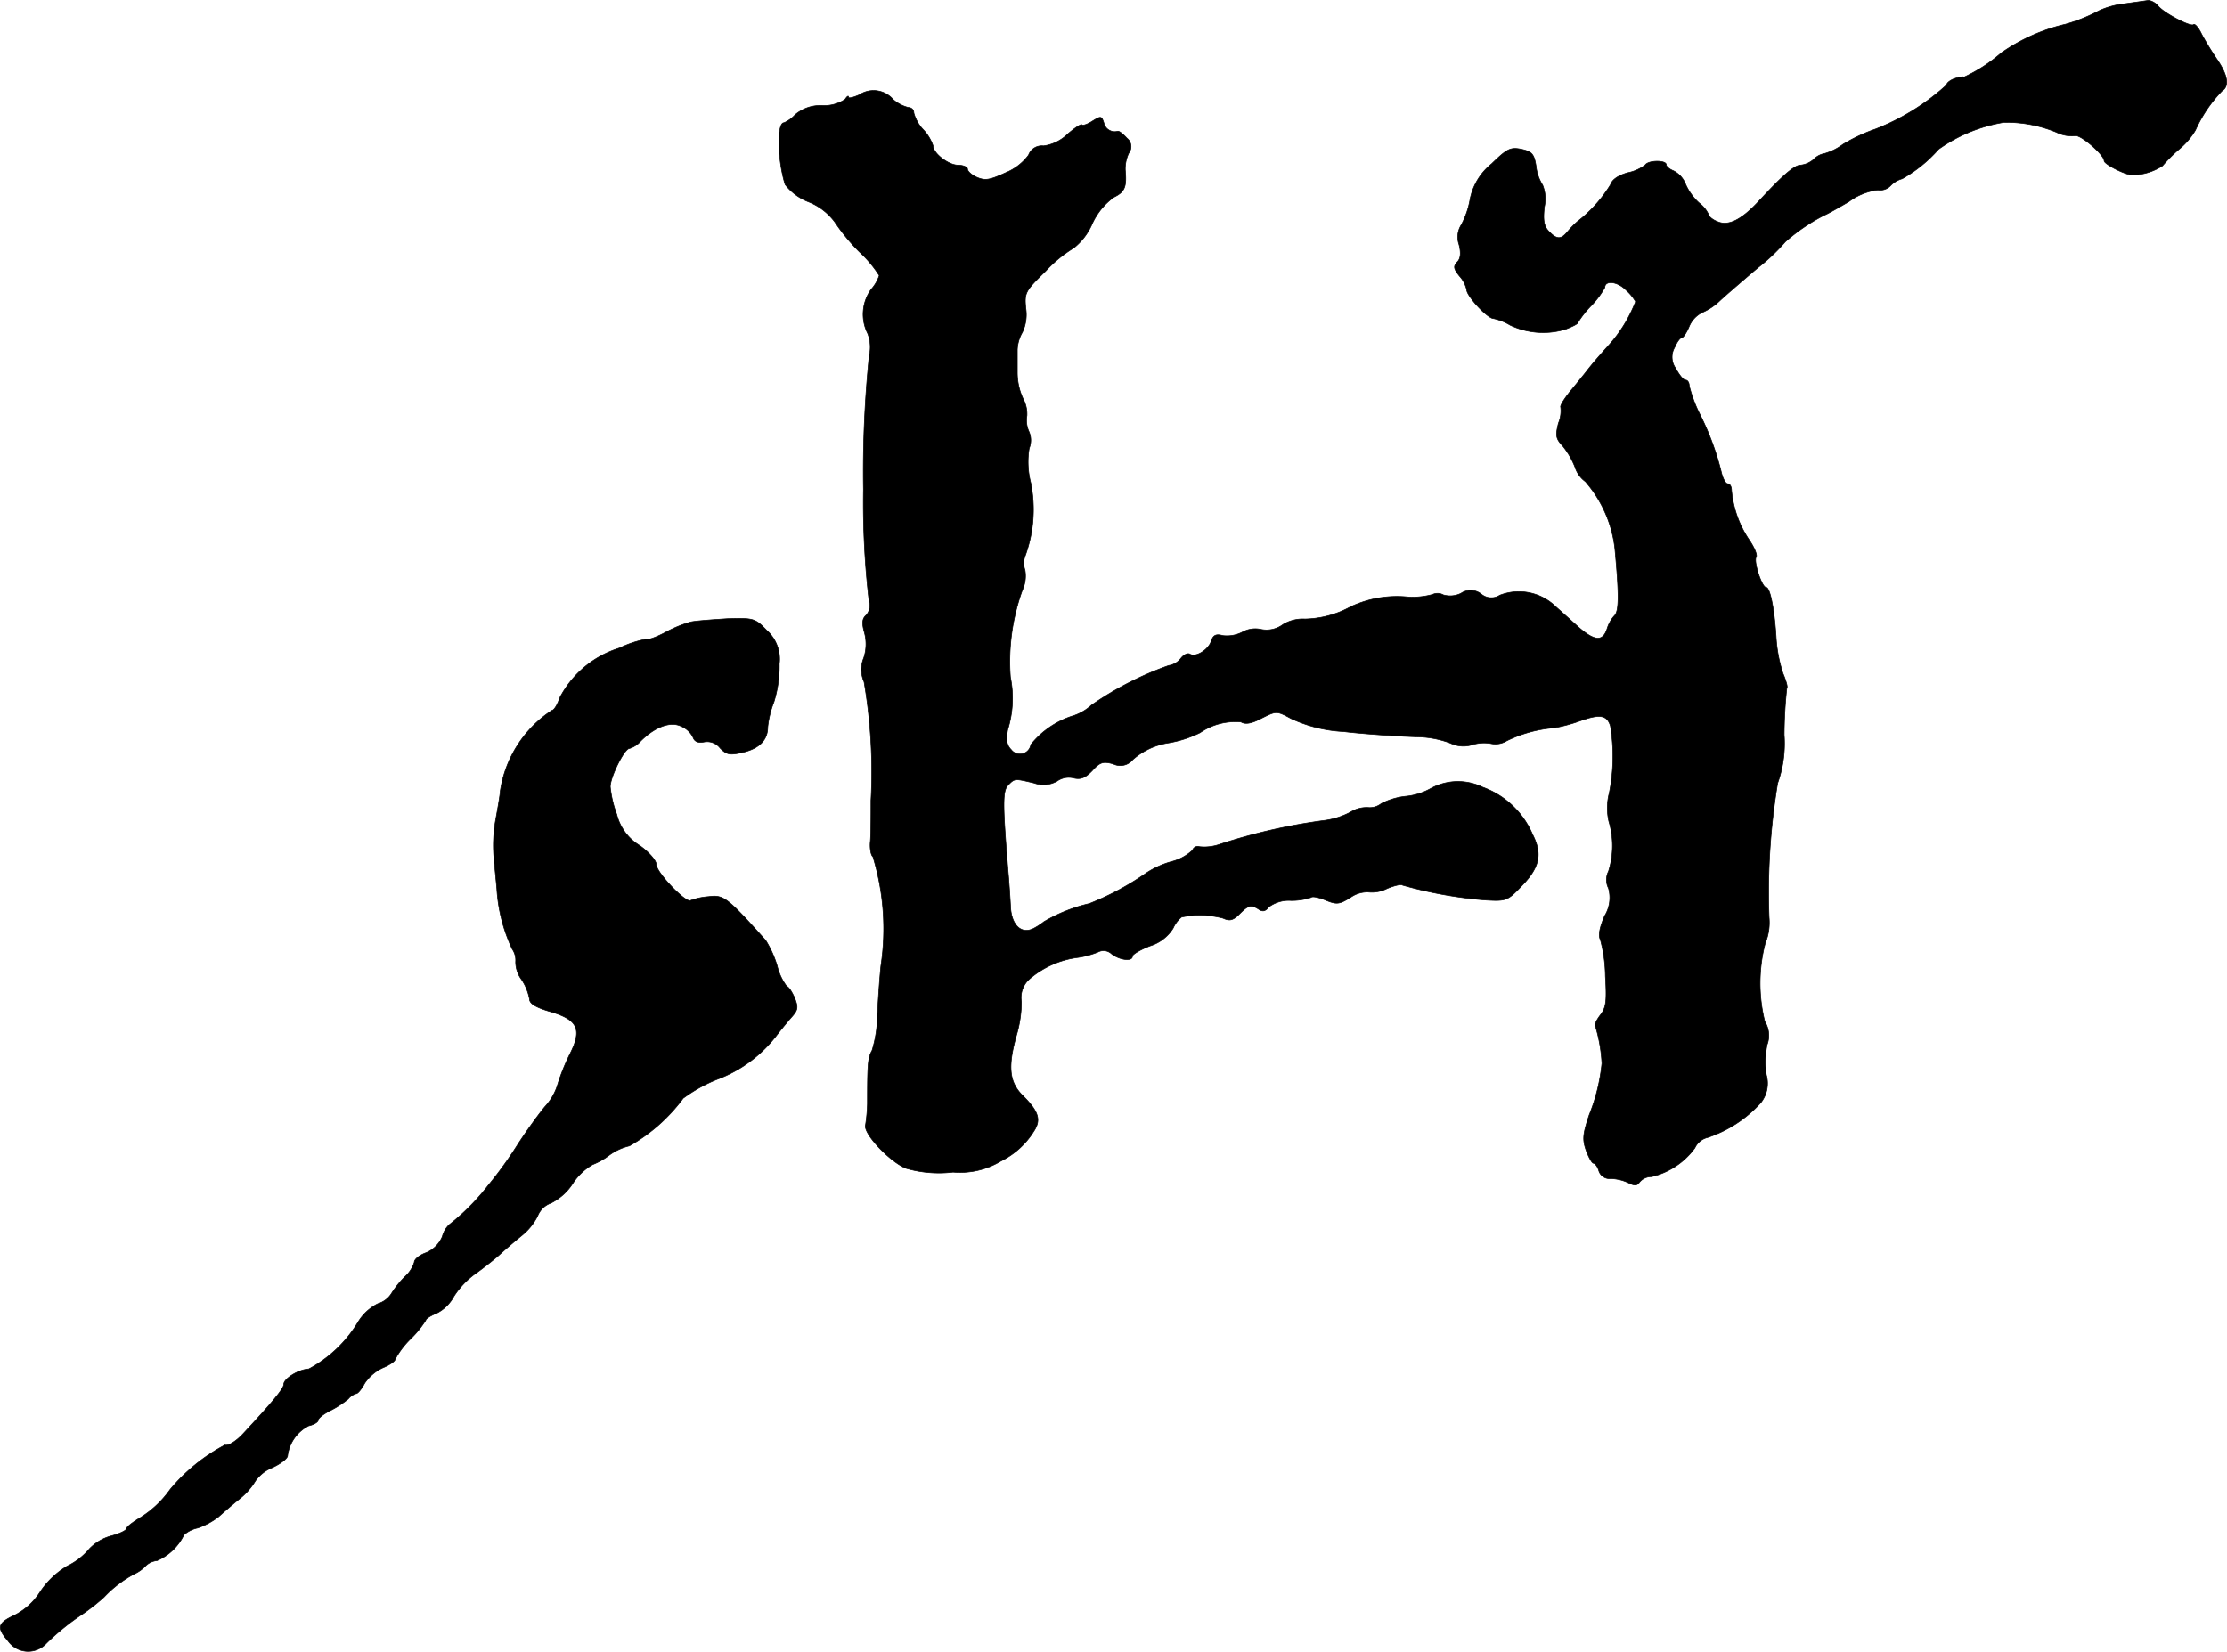
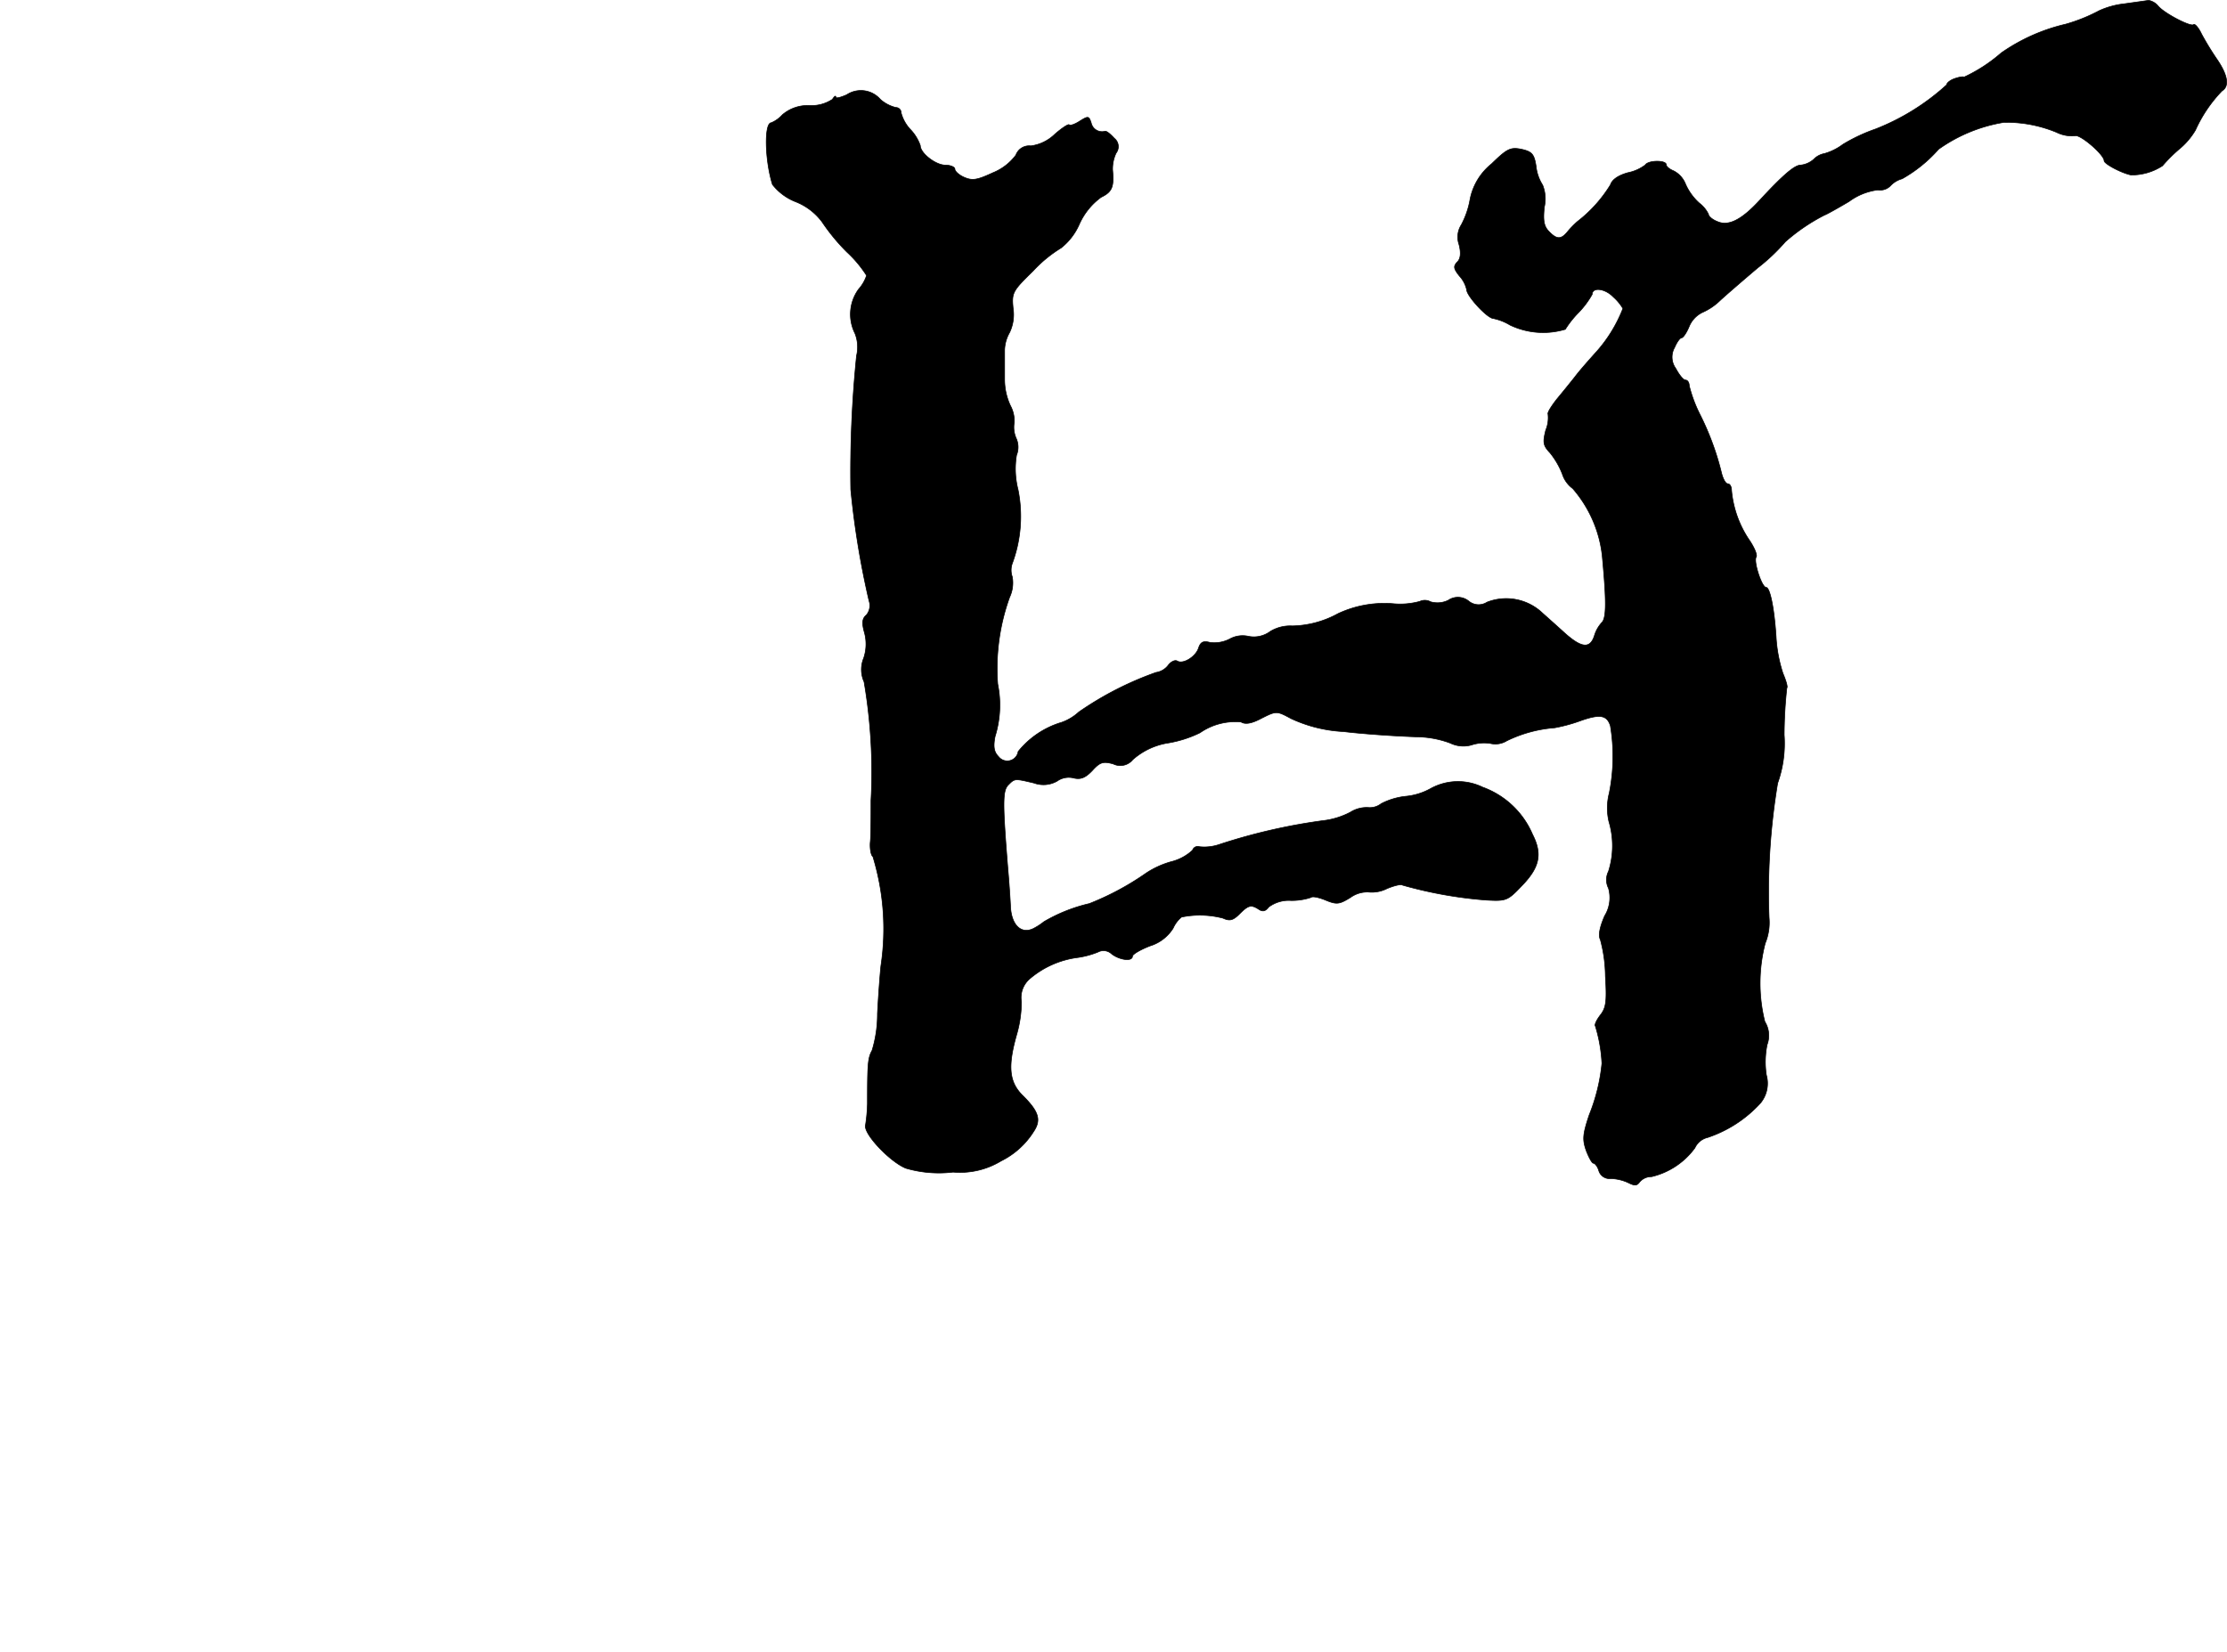
<svg xmlns="http://www.w3.org/2000/svg" version="1.1" width="12.391mm" height="9.192mm" viewBox="0 0 35.124 26.055">
  <defs>
    <style type="text/css">
      .a {
        stroke: #000;
        stroke-linecap: round;
        stroke-linejoin: round;
        stroke-width: 0.01px;
      }
    </style>
  </defs>
-   <path class="a" d="M33.5.06a1.28,1.28,0,0,0-.394.109,2.66,2.66,0,0,1-.527.212A2.923,2.923,0,0,0,31.562.835a2.464,2.464,0,0,1-.588.382c0-.012-.061-.006-.133.018-.079.024-.139.073-.139.103a3.623,3.623,0,0,1-1.121.697,2.704,2.704,0,0,0-.515.242.887.887,0,0,1-.291.145.313.313,0,0,0-.17.091.369.369,0,0,1-.206.091c-.097,0-.285.164-.648.557-.285.309-.491.412-.666.333-.079-.03-.139-.085-.139-.115a.484.484,0,0,0-.145-.176.878.878,0,0,1-.218-.303.396.396,0,0,0-.188-.206c-.061-.024-.115-.067-.115-.097,0-.073-.285-.073-.333.006a.676.676,0,0,1-.273.121c-.151.042-.248.109-.273.188a2.147,2.147,0,0,1-.521.581,1.451,1.451,0,0,0-.164.17c-.097.115-.164.115-.285-.012-.079-.079-.097-.17-.073-.388A.583.583,0,0,0,24.33,2.918a.685.685,0,0,1-.103-.297c-.03-.194-.067-.23-.23-.267-.176-.036-.23-.006-.472.23a.955.955,0,0,0-.339.557,1.339,1.339,0,0,1-.139.406.358.358,0,0,0-.036.309c.036.139.024.23-.03.279-.061.067-.055.103.036.218a.474.474,0,0,1,.115.218c0,.097.327.454.424.454a.838.838,0,0,1,.26.103,1.216,1.216,0,0,0,.872.067c.109-.042.2-.085.2-.109a1.539,1.539,0,0,1,.212-.267,1.383,1.383,0,0,0,.212-.285c0-.115.2-.097.333.042a.741.741,0,0,1,.151.182,2.251,2.251,0,0,1-.442.709c-.103.115-.248.279-.315.369-.067.085-.194.242-.285.351-.085.109-.151.212-.139.236a.51.51,0,0,1-.036.254c-.048.194-.042.242.067.357a1.268,1.268,0,0,1,.194.333.457.457,0,0,0,.164.23,1.945,1.945,0,0,1,.466,1.06c.067.715.067.981-.006,1.054a.527.527,0,0,0-.115.2c-.067.218-.2.206-.466-.03-.133-.121-.297-.267-.351-.315a.83.83,0,0,0-.878-.176.245.245,0,0,1-.291-.018.27.27,0,0,0-.321-.012.387.387,0,0,1-.279.024.187.187,0,0,0-.17-.006,1.174,1.174,0,0,1-.424.036,1.721,1.721,0,0,0-.866.157,1.558,1.558,0,0,1-.721.194.607.607,0,0,0-.345.085.433.433,0,0,1-.345.079.42.42,0,0,0-.297.042.534.534,0,0,1-.309.055c-.109-.03-.151-.006-.182.085-.042.139-.248.267-.339.206-.036-.018-.097.012-.139.067a.297.297,0,0,1-.194.115,5.135,5.135,0,0,0-1.217.624.784.784,0,0,1-.273.164,1.385,1.385,0,0,0-.684.46.173.173,0,0,1-.309.079c-.073-.073-.085-.157-.055-.315a1.67,1.67,0,0,0,.042-.83,3.317,3.317,0,0,1,.188-1.369.535.535,0,0,0,.042-.321.317.317,0,0,1,0-.212,2.136,2.136,0,0,0,.091-1.163,1.325,1.325,0,0,1-.024-.545.339.339,0,0,0-.006-.267.43.43,0,0,1-.03-.248.51.51,0,0,0-.061-.267.974.974,0,0,1-.091-.406V5.517a.595.595,0,0,1,.079-.273.655.655,0,0,0,.055-.382c-.024-.248-.006-.273.315-.588a2.072,2.072,0,0,1,.442-.363.975.975,0,0,0,.285-.369,1.061,1.061,0,0,1,.345-.43c.176-.085.206-.164.182-.43a.585.585,0,0,1,.055-.267.167.167,0,0,0-.028-.234l-.002-.002c-.061-.067-.121-.115-.145-.109a.175.175,0,0,1-.215-.122l-.003-.011c-.036-.109-.048-.109-.176-.03-.073.048-.151.079-.17.061-.012-.018-.121.055-.23.151a.669.669,0,0,1-.376.182.223.223,0,0,0-.236.145.845.845,0,0,1-.363.279c-.248.115-.321.127-.448.073-.085-.036-.151-.097-.151-.133,0-.03-.067-.061-.151-.061-.151,0-.394-.188-.394-.309a.705.705,0,0,0-.151-.248.613.613,0,0,1-.151-.267.083.083,0,0,0-.081-.085h-.004a.579.579,0,0,1-.242-.127.407.407,0,0,0-.533-.073c-.097.042-.17.061-.17.036,0-.03-.024-.012-.055.036a.597.597,0,0,1-.357.097.615.615,0,0,0-.43.145.51.51,0,0,1-.176.127c-.115,0-.103.588.018.975a.862.862,0,0,0,.369.273.956.956,0,0,1,.412.315,3.139,3.139,0,0,0,.394.478,1.859,1.859,0,0,1,.309.369.619.619,0,0,1-.127.218.673.673,0,0,0-.055.697.589.589,0,0,1,.024.351,18.154,18.154,0,0,0-.091,2.108A13.422,13.422,0,0,0,13.706,9.478a.232.232,0,0,1-.042.224c-.067.055-.073.127-.03.279a.692.692,0,0,1-.012.4.474.474,0,0,0,.006.376,8.419,8.419,0,0,1,.109,1.872c0,.267,0,.563-.012.666-.006.097.012.2.042.218a3.899,3.899,0,0,1,.127,1.72c-.018.164-.042.509-.055.757a1.958,1.958,0,0,1-.085.581c-.067.121-.073.218-.073.842a2.628,2.628,0,0,1-.03.333c-.042.133.382.581.636.684a1.856,1.856,0,0,0,.745.061,1.249,1.249,0,0,0,.757-.176,1.273,1.273,0,0,0,.515-.466c.121-.182.079-.315-.17-.563-.224-.218-.242-.472-.091-.993a1.862,1.862,0,0,0,.067-.491A.391.391,0,0,1,16.238,15.444a1.45,1.45,0,0,1,.763-.339,1.358,1.358,0,0,0,.315-.085.187.187,0,0,1,.218.03c.127.097.327.121.327.036,0-.03.121-.103.279-.164a.658.658,0,0,0,.363-.279.475.475,0,0,1,.133-.176,1.444,1.444,0,0,1,.654.018c.103.048.157.036.26-.067.139-.139.182-.151.303-.073.061.042.109.03.157-.036a.533.533,0,0,1,.351-.103.959.959,0,0,0,.315-.048c.024-.024.127,0,.23.042.176.073.218.067.394-.042a.453.453,0,0,1,.285-.085.53.53,0,0,0,.291-.055c.115-.048.224-.073.242-.055a6.673,6.673,0,0,0,1.314.236c.321.018.345.012.563-.218.291-.297.333-.509.176-.818a1.359,1.359,0,0,0-.787-.745.893.893,0,0,0-.824.024,1.004,1.004,0,0,1-.4.121,1.1,1.1,0,0,0-.376.115.289.289,0,0,1-.2.061.48.48,0,0,0-.285.073,1.23,1.23,0,0,1-.382.127,9.12,9.12,0,0,0-1.684.382.735.735,0,0,1-.315.036.086.086,0,0,0-.109.054l-0.0.001a.765.765,0,0,1-.339.182,1.398,1.398,0,0,0-.388.176,4.338,4.338,0,0,1-.902.485,2.549,2.549,0,0,0-.715.285,1.003,1.003,0,0,1-.157.103c-.194.103-.351-.042-.369-.327-.006-.133-.024-.4-.042-.6-.085-1.054-.085-1.242.006-1.333.103-.103.097-.103.406-.03a.434.434,0,0,0,.363-.03.318.318,0,0,1,.267-.048c.109.024.182-.006.291-.121.121-.133.17-.145.327-.103a.253.253,0,0,0,.309-.067,1.097,1.097,0,0,1,.539-.26,1.823,1.823,0,0,0,.521-.164.977.977,0,0,1,.648-.17c.067.042.17.024.327-.061.23-.115.236-.115.46.006a2.21,2.21,0,0,0,.83.206c.236.03.787.073,1.211.085a1.555,1.555,0,0,1,.472.097.472.472,0,0,0,.333.03.633.633,0,0,1,.303-.024.342.342,0,0,0,.254-.042,2.087,2.087,0,0,1,.757-.206,2.493,2.493,0,0,0,.418-.115c.297-.103.406-.085.46.085a2.941,2.941,0,0,1-.018,1.06.94.94,0,0,0-.006.448,1.335,1.335,0,0,1-.006.787.294.294,0,0,0,0,.267.546.546,0,0,1-.061.436c-.079.182-.103.309-.067.376a2.291,2.291,0,0,1,.079.575c.024.394.012.497-.079.612-.061.079-.097.157-.079.176a2.416,2.416,0,0,1,.103.588,2.935,2.935,0,0,1-.2.812c-.103.309-.109.388-.048.563.042.109.091.2.115.2s.067.055.085.121a.177.177,0,0,0,.188.121.698.698,0,0,1,.279.067c.097.048.133.048.176-.012a.24.24,0,0,1,.188-.085,1.18,1.18,0,0,0,.684-.454.295.295,0,0,1,.2-.164,1.971,1.971,0,0,0,.836-.545.489.489,0,0,0,.091-.442,1.379,1.379,0,0,1,.012-.478.412.412,0,0,0-.036-.363,2.504,2.504,0,0,1,.006-1.236.859.859,0,0,0,.061-.406A10.508,10.508,0,0,1,28.037,12.355a1.872,1.872,0,0,0,.103-.763,7.118,7.118,0,0,1,.042-.739c.018-.012-.012-.115-.061-.23a2.261,2.261,0,0,1-.109-.588c-.03-.454-.097-.769-.157-.769-.067,0-.2-.406-.157-.478.024-.03-.03-.157-.115-.279A1.665,1.665,0,0,1,27.31,7.734c0-.055-.024-.103-.061-.103-.03,0-.073-.073-.097-.17a4.345,4.345,0,0,0-.333-.909,2.185,2.185,0,0,1-.176-.466c0-.048-.024-.091-.061-.091-.03,0-.097-.079-.151-.182a.305.305,0,0,1-.018-.333c.036-.085.085-.151.109-.151s.079-.079.121-.182a.428.428,0,0,1,.206-.218.936.936,0,0,0,.279-.188c.085-.079.351-.309.594-.515a3.022,3.022,0,0,0,.436-.412,2.968,2.968,0,0,1,.624-.424c.012,0,.188-.097.382-.212a.966.966,0,0,1,.454-.182.226.226,0,0,0,.2-.067.392.392,0,0,1,.182-.109,2.202,2.202,0,0,0,.575-.466,2.463,2.463,0,0,1,1.03-.424,2.064,2.064,0,0,1,.83.157.545.545,0,0,0,.291.055c.079-.03.46.297.46.394,0,.048.273.194.424.224a.892.892,0,0,0,.497-.145,2.385,2.385,0,0,1,.26-.26,1.13,1.13,0,0,0,.26-.303,2.179,2.179,0,0,1,.418-.618c.121-.073.091-.248-.073-.491A4.605,4.605,0,0,1,34.724.538c-.048-.103-.109-.17-.127-.151-.042.042-.46-.176-.557-.291A.258.258,0,0,0,33.888.005C33.851.011,33.676.035,33.5.06Z" />
-   <path class="a" d="M10.896,9.811a1.918,1.918,0,0,0-.4.164c-.139.073-.267.121-.279.103a1.671,1.671,0,0,0-.448.145,1.594,1.594,0,0,0-.939.781c-.036.109-.091.2-.121.2a1.845,1.845,0,0,0-.818,1.272c-.006.085-.042.285-.073.454a2.326,2.326,0,0,0-.03.575c.012.151.036.382.048.515a2.603,2.603,0,0,0,.242.951.313.313,0,0,1,.055.2.465.465,0,0,0,.091.279.822.822,0,0,1,.127.309c0,.073.097.133.327.2.436.127.509.279.309.672a3.235,3.235,0,0,0-.188.466.895.895,0,0,1-.206.363c-.091.109-.291.382-.442.618a6.247,6.247,0,0,1-.448.618,3.585,3.585,0,0,1-.618.624.395.395,0,0,0-.109.188.476.476,0,0,1-.254.254c-.103.036-.188.103-.188.151a.516.516,0,0,1-.151.23,1.503,1.503,0,0,0-.212.267.381.381,0,0,1-.212.157.766.766,0,0,0-.309.285,2.029,2.029,0,0,1-.781.745c-.157.006-.394.151-.394.242,0,.067-.176.279-.648.787-.109.115-.23.188-.279.17a2.865,2.865,0,0,0-.866.703A1.616,1.616,0,0,1,2.192,23.954c-.109.067-.2.139-.2.164s-.109.079-.248.115a.746.746,0,0,0-.333.2,1.05,1.05,0,0,1-.351.273,1.33,1.33,0,0,0-.43.412,1.032,1.032,0,0,1-.4.363c-.273.127-.285.194-.103.406a.389.389,0,0,0,.606.036,3.798,3.798,0,0,1,.569-.46,3.312,3.312,0,0,0,.339-.267,1.846,1.846,0,0,1,.472-.363A.597.597,0,0,0,2.301,24.699a.297.297,0,0,1,.176-.079.841.841,0,0,0,.424-.406.464.464,0,0,1,.218-.109,1.165,1.165,0,0,0,.327-.176c.061-.055.206-.182.327-.279a1.055,1.055,0,0,0,.254-.285.601.601,0,0,1,.267-.212c.133-.061.242-.145.242-.188a.619.619,0,0,1,.333-.472c.085-.018.151-.061.151-.091s.085-.097.194-.151a1.586,1.586,0,0,0,.279-.182.253.253,0,0,1,.127-.085c.024,0,.085-.073.133-.164a.707.707,0,0,1,.285-.242c.103-.042.194-.103.194-.133a1.314,1.314,0,0,1,.242-.321,1.621,1.621,0,0,0,.242-.297c0-.024.079-.073.17-.109a.639.639,0,0,0,.273-.267,1.322,1.322,0,0,1,.321-.345c.121-.085.291-.218.388-.303.091-.085.248-.218.351-.303a.95.95,0,0,0,.26-.315.353.353,0,0,1,.212-.206.875.875,0,0,0,.339-.303.934.934,0,0,1,.315-.303,1.097,1.097,0,0,0,.267-.151.879.879,0,0,1,.315-.145,2.725,2.725,0,0,0,.848-.751,2.415,2.415,0,0,1,.533-.297,2.111,2.111,0,0,0,.951-.709c.067-.085.17-.212.23-.279.097-.109.103-.151.042-.303-.042-.097-.097-.176-.121-.176a.873.873,0,0,1-.151-.321,1.657,1.657,0,0,0-.182-.406c-.612-.684-.666-.721-.902-.69a1.025,1.025,0,0,0-.285.061c-.073.042-.539-.442-.539-.569,0-.061-.115-.194-.26-.297a.801.801,0,0,1-.363-.491,1.772,1.772,0,0,1-.103-.436c0-.157.224-.606.303-.606a.386.386,0,0,0,.176-.115c.224-.224.466-.315.636-.236a.374.374,0,0,1,.188.17c.024.073.079.097.176.079a.259.259,0,0,1,.254.097c.103.103.151.115.357.067.26-.061.394-.194.394-.4a1.51,1.51,0,0,1,.097-.394,1.889,1.889,0,0,0,.085-.6.608.608,0,0,0-.2-.533c-.182-.188-.206-.194-.618-.182C11.241,9.775,10.981,9.793,10.896,9.811Z" />
+   <path class="a" d="M33.5.06a1.28,1.28,0,0,0-.394.109,2.66,2.66,0,0,1-.527.212A2.923,2.923,0,0,0,31.562.835a2.464,2.464,0,0,1-.588.382c0-.012-.061-.006-.133.018-.079.024-.139.073-.139.103a3.623,3.623,0,0,1-1.121.697,2.704,2.704,0,0,0-.515.242.887.887,0,0,1-.291.145.313.313,0,0,0-.17.091.369.369,0,0,1-.206.091c-.097,0-.285.164-.648.557-.285.309-.491.412-.666.333-.079-.03-.139-.085-.139-.115a.484.484,0,0,0-.145-.176.878.878,0,0,1-.218-.303.396.396,0,0,0-.188-.206c-.061-.024-.115-.067-.115-.097,0-.073-.285-.073-.333.006a.676.676,0,0,1-.273.121c-.151.042-.248.109-.273.188a2.147,2.147,0,0,1-.521.581,1.451,1.451,0,0,0-.164.17c-.097.115-.164.115-.285-.012-.079-.079-.097-.17-.073-.388A.583.583,0,0,0,24.33,2.918a.685.685,0,0,1-.103-.297c-.03-.194-.067-.23-.23-.267-.176-.036-.23-.006-.472.23a.955.955,0,0,0-.339.557,1.339,1.339,0,0,1-.139.406.358.358,0,0,0-.036.309c.036.139.024.23-.03.279-.061.067-.055.103.036.218a.474.474,0,0,1,.115.218c0,.097.327.454.424.454a.838.838,0,0,1,.26.103,1.216,1.216,0,0,0,.872.067a1.539,1.539,0,0,1,.212-.267,1.383,1.383,0,0,0,.212-.285c0-.115.2-.097.333.042a.741.741,0,0,1,.151.182,2.251,2.251,0,0,1-.442.709c-.103.115-.248.279-.315.369-.067.085-.194.242-.285.351-.085.109-.151.212-.139.236a.51.51,0,0,1-.036.254c-.048.194-.042.242.067.357a1.268,1.268,0,0,1,.194.333.457.457,0,0,0,.164.23,1.945,1.945,0,0,1,.466,1.06c.067.715.067.981-.006,1.054a.527.527,0,0,0-.115.2c-.067.218-.2.206-.466-.03-.133-.121-.297-.267-.351-.315a.83.83,0,0,0-.878-.176.245.245,0,0,1-.291-.018.27.27,0,0,0-.321-.012.387.387,0,0,1-.279.024.187.187,0,0,0-.17-.006,1.174,1.174,0,0,1-.424.036,1.721,1.721,0,0,0-.866.157,1.558,1.558,0,0,1-.721.194.607.607,0,0,0-.345.085.433.433,0,0,1-.345.079.42.42,0,0,0-.297.042.534.534,0,0,1-.309.055c-.109-.03-.151-.006-.182.085-.042.139-.248.267-.339.206-.036-.018-.097.012-.139.067a.297.297,0,0,1-.194.115,5.135,5.135,0,0,0-1.217.624.784.784,0,0,1-.273.164,1.385,1.385,0,0,0-.684.46.173.173,0,0,1-.309.079c-.073-.073-.085-.157-.055-.315a1.67,1.67,0,0,0,.042-.83,3.317,3.317,0,0,1,.188-1.369.535.535,0,0,0,.042-.321.317.317,0,0,1,0-.212,2.136,2.136,0,0,0,.091-1.163,1.325,1.325,0,0,1-.024-.545.339.339,0,0,0-.006-.267.43.43,0,0,1-.03-.248.51.51,0,0,0-.061-.267.974.974,0,0,1-.091-.406V5.517a.595.595,0,0,1,.079-.273.655.655,0,0,0,.055-.382c-.024-.248-.006-.273.315-.588a2.072,2.072,0,0,1,.442-.363.975.975,0,0,0,.285-.369,1.061,1.061,0,0,1,.345-.43c.176-.085.206-.164.182-.43a.585.585,0,0,1,.055-.267.167.167,0,0,0-.028-.234l-.002-.002c-.061-.067-.121-.115-.145-.109a.175.175,0,0,1-.215-.122l-.003-.011c-.036-.109-.048-.109-.176-.03-.073.048-.151.079-.17.061-.012-.018-.121.055-.23.151a.669.669,0,0,1-.376.182.223.223,0,0,0-.236.145.845.845,0,0,1-.363.279c-.248.115-.321.127-.448.073-.085-.036-.151-.097-.151-.133,0-.03-.067-.061-.151-.061-.151,0-.394-.188-.394-.309a.705.705,0,0,0-.151-.248.613.613,0,0,1-.151-.267.083.083,0,0,0-.081-.085h-.004a.579.579,0,0,1-.242-.127.407.407,0,0,0-.533-.073c-.097.042-.17.061-.17.036,0-.03-.024-.012-.055.036a.597.597,0,0,1-.357.097.615.615,0,0,0-.43.145.51.51,0,0,1-.176.127c-.115,0-.103.588.018.975a.862.862,0,0,0,.369.273.956.956,0,0,1,.412.315,3.139,3.139,0,0,0,.394.478,1.859,1.859,0,0,1,.309.369.619.619,0,0,1-.127.218.673.673,0,0,0-.055.697.589.589,0,0,1,.024.351,18.154,18.154,0,0,0-.091,2.108A13.422,13.422,0,0,0,13.706,9.478a.232.232,0,0,1-.042.224c-.067.055-.073.127-.03.279a.692.692,0,0,1-.012.4.474.474,0,0,0,.006.376,8.419,8.419,0,0,1,.109,1.872c0,.267,0,.563-.012.666-.006.097.012.2.042.218a3.899,3.899,0,0,1,.127,1.72c-.018.164-.042.509-.055.757a1.958,1.958,0,0,1-.085.581c-.067.121-.073.218-.073.842a2.628,2.628,0,0,1-.03.333c-.042.133.382.581.636.684a1.856,1.856,0,0,0,.745.061,1.249,1.249,0,0,0,.757-.176,1.273,1.273,0,0,0,.515-.466c.121-.182.079-.315-.17-.563-.224-.218-.242-.472-.091-.993a1.862,1.862,0,0,0,.067-.491A.391.391,0,0,1,16.238,15.444a1.45,1.45,0,0,1,.763-.339,1.358,1.358,0,0,0,.315-.085.187.187,0,0,1,.218.03c.127.097.327.121.327.036,0-.03.121-.103.279-.164a.658.658,0,0,0,.363-.279.475.475,0,0,1,.133-.176,1.444,1.444,0,0,1,.654.018c.103.048.157.036.26-.067.139-.139.182-.151.303-.073.061.042.109.03.157-.036a.533.533,0,0,1,.351-.103.959.959,0,0,0,.315-.048c.024-.024.127,0,.23.042.176.073.218.067.394-.042a.453.453,0,0,1,.285-.085.53.53,0,0,0,.291-.055c.115-.048.224-.073.242-.055a6.673,6.673,0,0,0,1.314.236c.321.018.345.012.563-.218.291-.297.333-.509.176-.818a1.359,1.359,0,0,0-.787-.745.893.893,0,0,0-.824.024,1.004,1.004,0,0,1-.4.121,1.1,1.1,0,0,0-.376.115.289.289,0,0,1-.2.061.48.48,0,0,0-.285.073,1.23,1.23,0,0,1-.382.127,9.12,9.12,0,0,0-1.684.382.735.735,0,0,1-.315.036.086.086,0,0,0-.109.054l-0.0.001a.765.765,0,0,1-.339.182,1.398,1.398,0,0,0-.388.176,4.338,4.338,0,0,1-.902.485,2.549,2.549,0,0,0-.715.285,1.003,1.003,0,0,1-.157.103c-.194.103-.351-.042-.369-.327-.006-.133-.024-.4-.042-.6-.085-1.054-.085-1.242.006-1.333.103-.103.097-.103.406-.03a.434.434,0,0,0,.363-.03.318.318,0,0,1,.267-.048c.109.024.182-.006.291-.121.121-.133.17-.145.327-.103a.253.253,0,0,0,.309-.067,1.097,1.097,0,0,1,.539-.26,1.823,1.823,0,0,0,.521-.164.977.977,0,0,1,.648-.17c.067.042.17.024.327-.061.23-.115.236-.115.46.006a2.21,2.21,0,0,0,.83.206c.236.03.787.073,1.211.085a1.555,1.555,0,0,1,.472.097.472.472,0,0,0,.333.03.633.633,0,0,1,.303-.024.342.342,0,0,0,.254-.042,2.087,2.087,0,0,1,.757-.206,2.493,2.493,0,0,0,.418-.115c.297-.103.406-.085.46.085a2.941,2.941,0,0,1-.018,1.06.94.94,0,0,0-.006.448,1.335,1.335,0,0,1-.006.787.294.294,0,0,0,0,.267.546.546,0,0,1-.061.436c-.079.182-.103.309-.067.376a2.291,2.291,0,0,1,.079.575c.024.394.012.497-.079.612-.061.079-.097.157-.079.176a2.416,2.416,0,0,1,.103.588,2.935,2.935,0,0,1-.2.812c-.103.309-.109.388-.048.563.042.109.091.2.115.2s.067.055.085.121a.177.177,0,0,0,.188.121.698.698,0,0,1,.279.067c.097.048.133.048.176-.012a.24.24,0,0,1,.188-.085,1.18,1.18,0,0,0,.684-.454.295.295,0,0,1,.2-.164,1.971,1.971,0,0,0,.836-.545.489.489,0,0,0,.091-.442,1.379,1.379,0,0,1,.012-.478.412.412,0,0,0-.036-.363,2.504,2.504,0,0,1,.006-1.236.859.859,0,0,0,.061-.406A10.508,10.508,0,0,1,28.037,12.355a1.872,1.872,0,0,0,.103-.763,7.118,7.118,0,0,1,.042-.739c.018-.012-.012-.115-.061-.23a2.261,2.261,0,0,1-.109-.588c-.03-.454-.097-.769-.157-.769-.067,0-.2-.406-.157-.478.024-.03-.03-.157-.115-.279A1.665,1.665,0,0,1,27.31,7.734c0-.055-.024-.103-.061-.103-.03,0-.073-.073-.097-.17a4.345,4.345,0,0,0-.333-.909,2.185,2.185,0,0,1-.176-.466c0-.048-.024-.091-.061-.091-.03,0-.097-.079-.151-.182a.305.305,0,0,1-.018-.333c.036-.085.085-.151.109-.151s.079-.079.121-.182a.428.428,0,0,1,.206-.218.936.936,0,0,0,.279-.188c.085-.079.351-.309.594-.515a3.022,3.022,0,0,0,.436-.412,2.968,2.968,0,0,1,.624-.424c.012,0,.188-.097.382-.212a.966.966,0,0,1,.454-.182.226.226,0,0,0,.2-.067.392.392,0,0,1,.182-.109,2.202,2.202,0,0,0,.575-.466,2.463,2.463,0,0,1,1.03-.424,2.064,2.064,0,0,1,.83.157.545.545,0,0,0,.291.055c.079-.03.46.297.46.394,0,.048.273.194.424.224a.892.892,0,0,0,.497-.145,2.385,2.385,0,0,1,.26-.26,1.13,1.13,0,0,0,.26-.303,2.179,2.179,0,0,1,.418-.618c.121-.073.091-.248-.073-.491A4.605,4.605,0,0,1,34.724.538c-.048-.103-.109-.17-.127-.151-.042.042-.46-.176-.557-.291A.258.258,0,0,0,33.888.005C33.851.011,33.676.035,33.5.06Z" />
</svg>